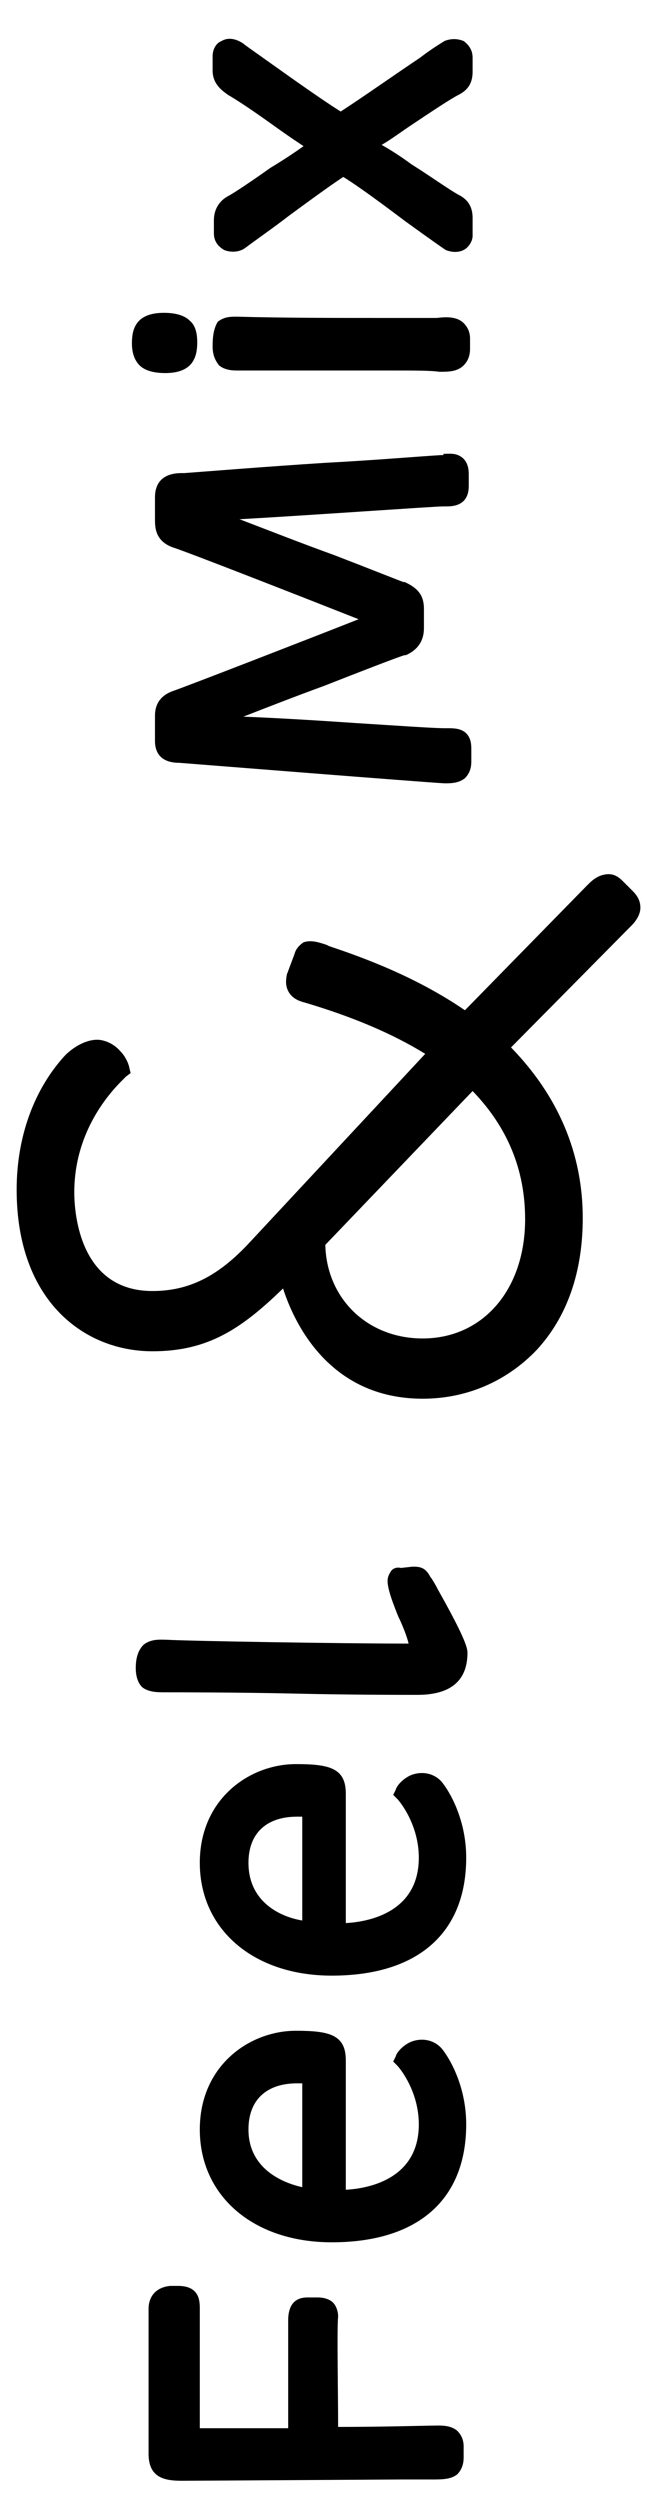
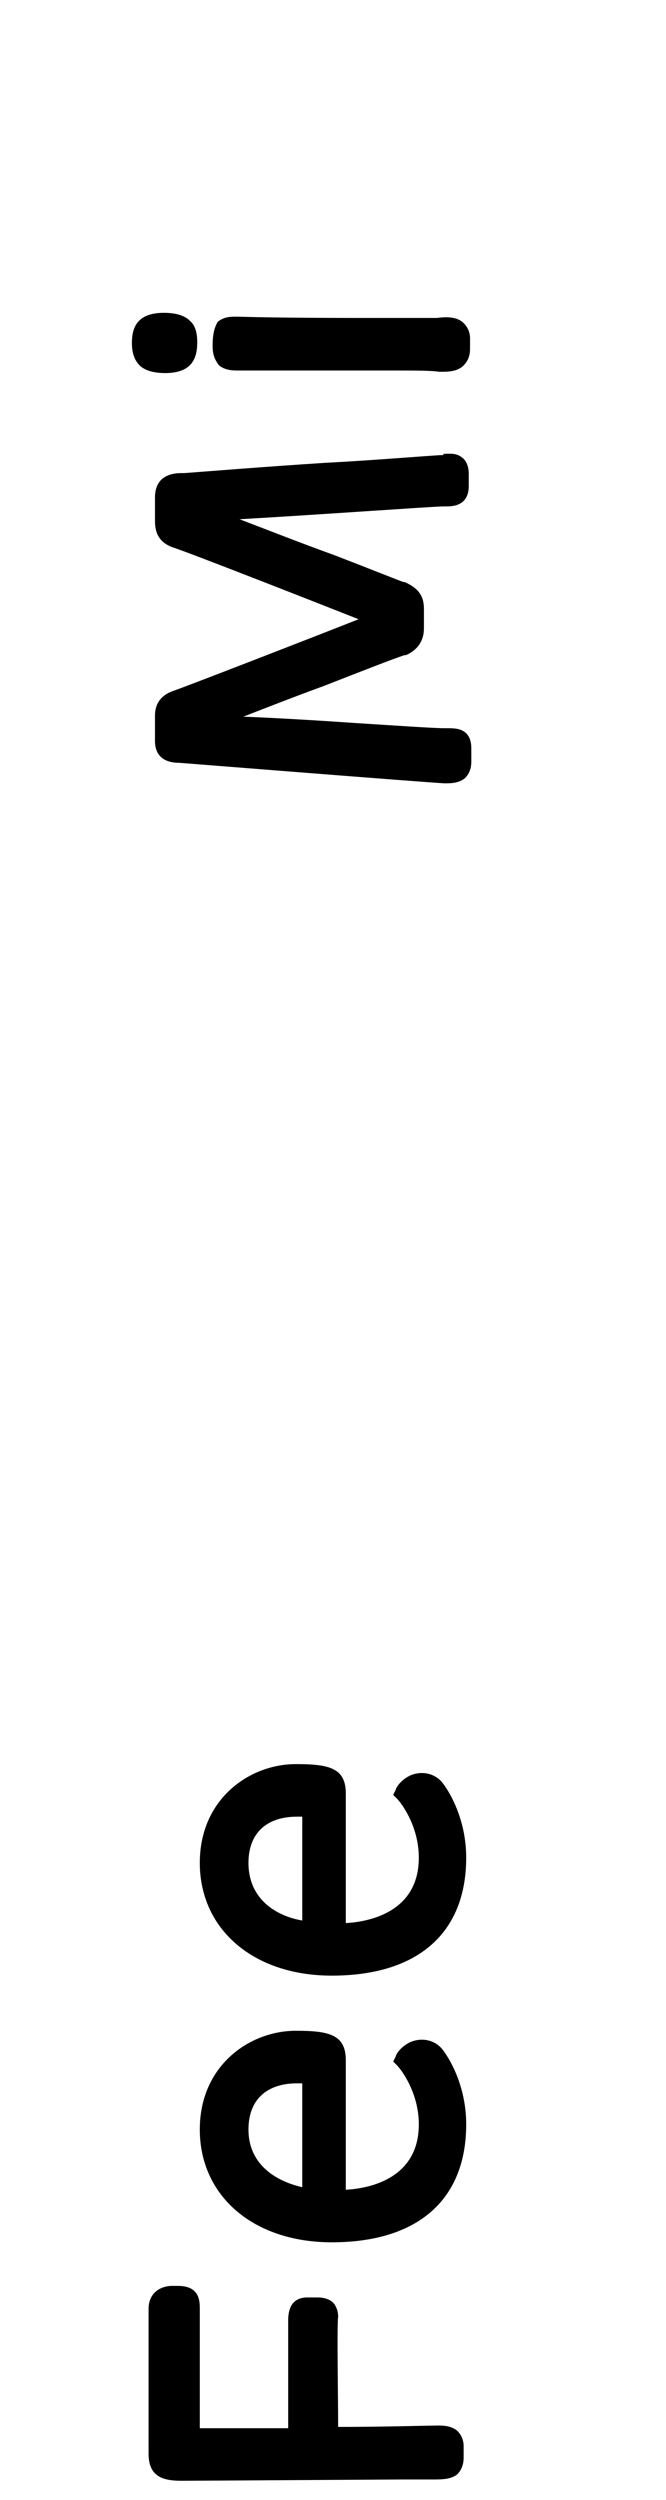
<svg xmlns="http://www.w3.org/2000/svg" version="1.1" id="Capa_1" x="0px" y="0px" viewBox="0 0 52 195" style="enable-background:new 0 0 52 195;" xml:space="preserve">
  <style type="text/css">
	.st0{fill:#010000;}
</style>
  <g>
    <path class="st0" d="M11.6,180.1v11.3c0,1.9,1.3,2.1,2.6,2.1c1.1,0,16.5-0.1,17.1-0.1c0.7,0,1.4,0,1.8,0c0.3,0,0.5,0,0.6,0   c0.8,0,1.5,0,2-0.4c0.4-0.4,0.5-0.9,0.5-1.3v-0.9c0-0.5-0.2-0.9-0.5-1.2c-0.6-0.5-1.4-0.4-2.1-0.4c-0.3,0-3.8,0.1-7.2,0.1   c0-2.7-0.1-7.7,0-8.6c0-0.5-0.2-0.9-0.4-1.1c-0.2-0.2-0.6-0.4-1.2-0.4h-0.8c-0.7,0-1.5,0.3-1.5,1.8c0,1.2,0,3.3,0,5.3   c0,1.2,0,2.3,0,3.1h-6.9v-9.3c0-0.6,0-1.8-1.7-1.8h-0.6C12.2,178.4,11.6,179.1,11.6,180.1" />
    <path class="st0" d="M19.4,166.1c0-2.3,1.4-3.6,3.8-3.6c0.1,0,0.3,0,0.4,0v8.1C21.8,170.2,19.4,169,19.4,166.1 M23.1,158.4   c-3.6,0-7.5,2.7-7.5,7.7c0,5.2,4.2,8.8,10.3,8.8c6.7,0,10.5-3.3,10.5-9.2c0-3.1-1.4-5.3-1.9-5.9c-0.6-0.7-1.6-0.9-2.5-0.5   c-0.8,0.4-1.1,1-1.1,1.1l-0.2,0.4l0.3,0.3c0.3,0.3,1.7,2.1,1.7,4.6c0,4.2-3.8,5-5.7,5.1v-10.1C27,158.7,25.7,158.4,23.1,158.4" />
    <path class="st0" d="M23.6,149.8c-1.8-0.3-4.2-1.5-4.2-4.5c0-2.3,1.4-3.6,3.8-3.6c0.1,0,0.3,0,0.4,0V149.8z M23.1,137.6   c-3.6,0-7.5,2.7-7.5,7.7c0,5.2,4.2,8.8,10.3,8.8c6.7,0,10.5-3.3,10.5-9.2c0-3.1-1.4-5.3-1.9-5.9c-0.6-0.7-1.6-0.9-2.5-0.5   c-0.8,0.4-1.1,1-1.1,1.1l-0.2,0.4l0.3,0.3c0.3,0.3,1.7,2.1,1.7,4.6c0,4.2-3.8,5-5.7,5.1v-10.1C27,137.9,25.7,137.6,23.1,137.6" />
-     <path class="st0" d="M30.5,122.6c-0.2,0.3-0.3,0.6-0.2,1.1c0.1,0.6,0.4,1.4,0.8,2.4c0.3,0.6,0.7,1.6,0.8,2.1   c-5.3,0-17.2-0.2-18.9-0.3c-0.4,0-1.2-0.1-1.8,0.4c-0.4,0.4-0.6,1-0.6,1.8c0,0.5,0.1,1.1,0.5,1.5c0.5,0.4,1.2,0.4,1.8,0.4   c0.6,0,5.7,0,10.1,0.1c4.3,0.1,8.4,0.1,9.6,0.1c3.3,0,3.9-1.8,3.9-3.3c0-0.5-0.5-1.7-2.3-4.9c-0.2-0.4-0.5-0.9-0.6-1   c-0.4-0.8-0.9-0.8-1.4-0.8l-0.9,0.1C30.9,122.2,30.6,122.4,30.5,122.6" />
    <path class="st0" d="M34.4,35.5c-1.7,0.1-5.2,0.4-9,0.6c-4.7,0.3-9.6,0.7-11,0.8c-0.1,0-0.1,0-0.2,0c-0.6,0-2.1,0.1-2.1,1.9v1.7   c0,0.6,0,1.7,1.4,2.2c1,0.3,10.7,4.1,14.5,5.6c-3.8,1.5-13.6,5.3-14.5,5.6l0,0c-1.4,0.5-1.4,1.6-1.4,2v1.9c0,0.6,0.2,1.7,1.9,1.7   c1.3,0.1,18.9,1.5,20.7,1.6c0.5,0,1.1,0,1.6-0.4c0.3-0.3,0.5-0.7,0.5-1.3v-1c0-0.5-0.1-0.9-0.4-1.2c-0.4-0.4-1-0.4-1.5-0.4l-0.2,0   c-0.9,0-3.7-0.2-6.9-0.4c-2.9-0.2-6.2-0.4-8.8-0.5c1.8-0.7,4.1-1.6,6.3-2.4c2.8-1.1,5.9-2.3,6.3-2.4l0.1,0c0.9-0.4,1.4-1.1,1.4-2.1   v-1.5c0-1-0.4-1.6-1.5-2.1l-0.1,0c-0.3-0.1-2.8-1.1-5.4-2.1c-2.5-0.9-5.3-2-7.4-2.8c5.4-0.3,15.2-1,15.9-1c0.1,0,0.2,0,0.2,0   c0.5,0,1.8,0,1.8-1.6v-0.9c0-0.2,0-0.9-0.5-1.3c-0.5-0.4-1-0.3-1.5-0.3C34.7,35.5,34.6,35.5,34.4,35.5" />
    <path class="st0" d="M10.3,26.8c0,0.5,0.1,1.2,0.6,1.7c0.4,0.4,1.1,0.6,2,0.6c2.2,0,2.5-1.3,2.5-2.4c0-0.6-0.1-1.3-0.6-1.7   c-0.4-0.4-1.1-0.6-2-0.6C10.5,24.4,10.3,25.8,10.3,26.8" />
    <path class="st0" d="M16.6,27c0,0.7,0.2,1.1,0.5,1.5c0.5,0.4,1.1,0.4,1.5,0.4c0.1,0,0.2,0,0.2,0c0.4,0,1,0,1.8,0   c2.7,0,7.2,0,10.3,0c1.4,0,2.8,0,3.4,0.1c0.7,0,1.4,0,1.9-0.5c0.3-0.3,0.5-0.7,0.5-1.3v-0.8c0-0.5-0.2-0.9-0.5-1.2   c-0.5-0.5-1.3-0.5-2.1-0.4c-0.4,0-1.6,0-2.8,0c-0.5,0-1.2,0-1.9,0c-2.9,0-7.4,0-10.9-0.1c-0.5,0-1,0-1.5,0.4   C16.7,25.6,16.6,26.2,16.6,27" />
-     <path class="st0" d="M32.8,4.5c-1.8,1.2-4.5,3.1-6.2,4.2c-1.9-1.2-4.8-3.3-6.5-4.5c-0.7-0.5-1-0.7-1.1-0.8   c-0.6-0.4-1.2-0.5-1.7-0.2c-0.3,0.1-0.7,0.5-0.7,1.2v1.1c0,1.1,0.8,1.6,1.2,1.9c1.2,0.7,2.6,1.7,4,2.7c0.7,0.5,1.3,0.9,1.9,1.3   c-0.7,0.5-1.6,1.1-2.6,1.7c-1.4,1-2.9,2-3.3,2.2c-0.9,0.5-1.1,1.3-1.1,1.9v1c0,0.6,0.3,1,0.8,1.3c0.5,0.2,1.2,0.2,1.7-0.2   c0.8-0.6,2.1-1.5,3.4-2.5c1.5-1.1,3-2.2,4.2-3c1.3,0.8,3.3,2.3,4.9,3.5c1.8,1.3,2.8,2,3.1,2.2l0,0c0.5,0.2,1,0.2,1.4,0   c0.4-0.2,0.7-0.7,0.7-1.1V17c0-1.1-0.6-1.5-0.9-1.7c-0.8-0.4-2.3-1.5-3.9-2.5c-0.8-0.6-1.6-1.1-2.3-1.5c0.7-0.4,1.5-1,2.4-1.6   c1.5-1,3-2,3.6-2.3c0.8-0.4,1.1-1,1.1-1.8V4.5c0-0.6-0.3-1-0.7-1.3c-0.5-0.2-1-0.2-1.5,0C34.4,3.4,33.7,3.8,32.8,4.5" />
-     <path class="st0" d="M41,95.1c0,5.5-3.3,9.3-8,9.3c-4.3,0-7.5-3.1-7.6-7.3l11.5-12C39.6,87.9,41,91.2,41,95.1 M45.8,69.1l-9.5,9.7   c-3.8-2.6-7.9-4.1-10.6-5l-0.2-0.1c-0.6-0.2-1.2-0.4-1.8-0.2c-0.3,0.2-0.6,0.5-0.7,0.9L22.4,76c-0.1,0.5-0.1,0.9,0.1,1.3   c0.3,0.6,0.9,0.8,1.3,0.9c3.7,1.1,6.8,2.4,9.4,4L19.5,96.9c-2.5,2.7-4.8,3.8-7.6,3.8c-5.6,0-6.1-5.9-6.1-7.7c0-5.7,4-8.9,4-9   l0.4-0.3l-0.1-0.4c0-0.1-0.2-0.8-0.7-1.3c-0.6-0.7-1.4-0.9-1.8-0.9c-1.1,0-2.1,0.8-2.5,1.2c-2.4,2.6-3.8,6.3-3.8,10.5   c0,8.7,5.3,12.6,10.6,12.6c4.3,0,6.9-1.7,10.2-4.9c0.8,2.5,3.5,8.6,10.9,8.6c3.5,0,6.6-1.4,8.9-3.8c2.4-2.6,3.6-6.1,3.6-10.3   c0-5-1.9-9.5-5.6-13.3l9.4-9.5c0.4-0.4,0.7-0.9,0.7-1.4c0,0,0,0,0,0c0-0.5-0.2-0.9-0.6-1.3l-0.7-0.7c-0.3-0.3-0.7-0.7-1.4-0.6   C46.6,68.3,46.2,68.7,45.8,69.1" />
  </g>
</svg>